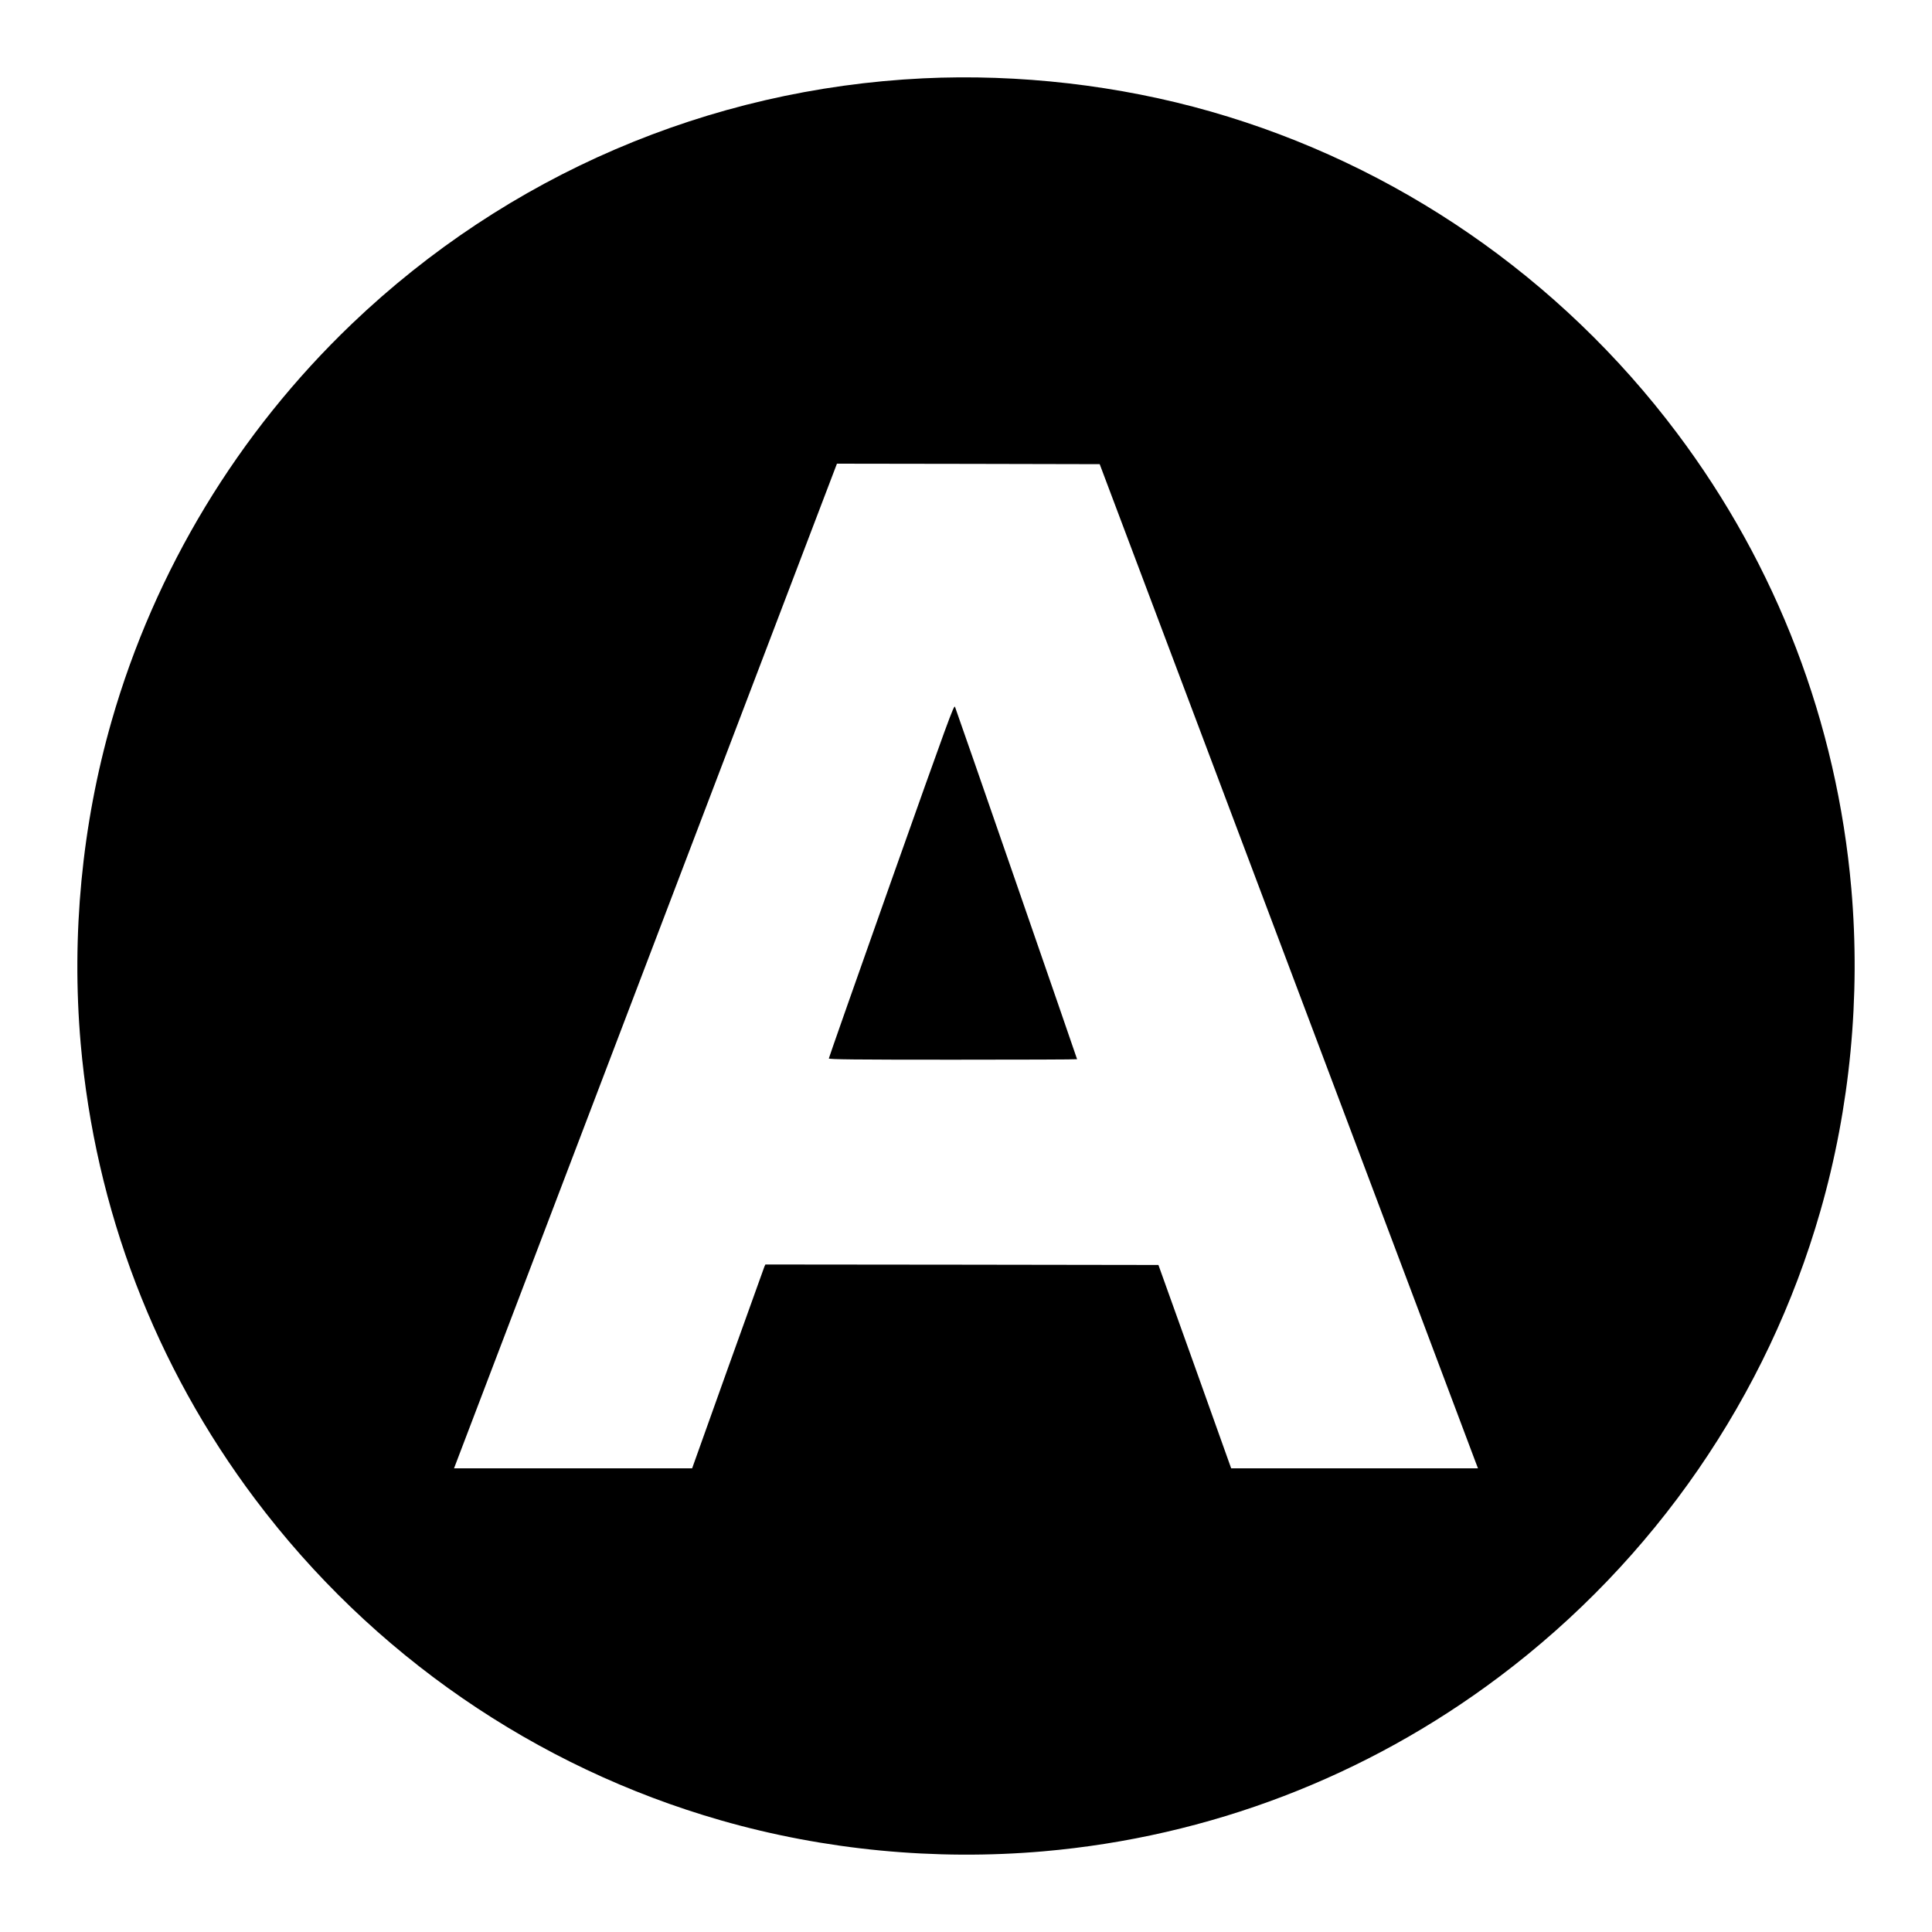
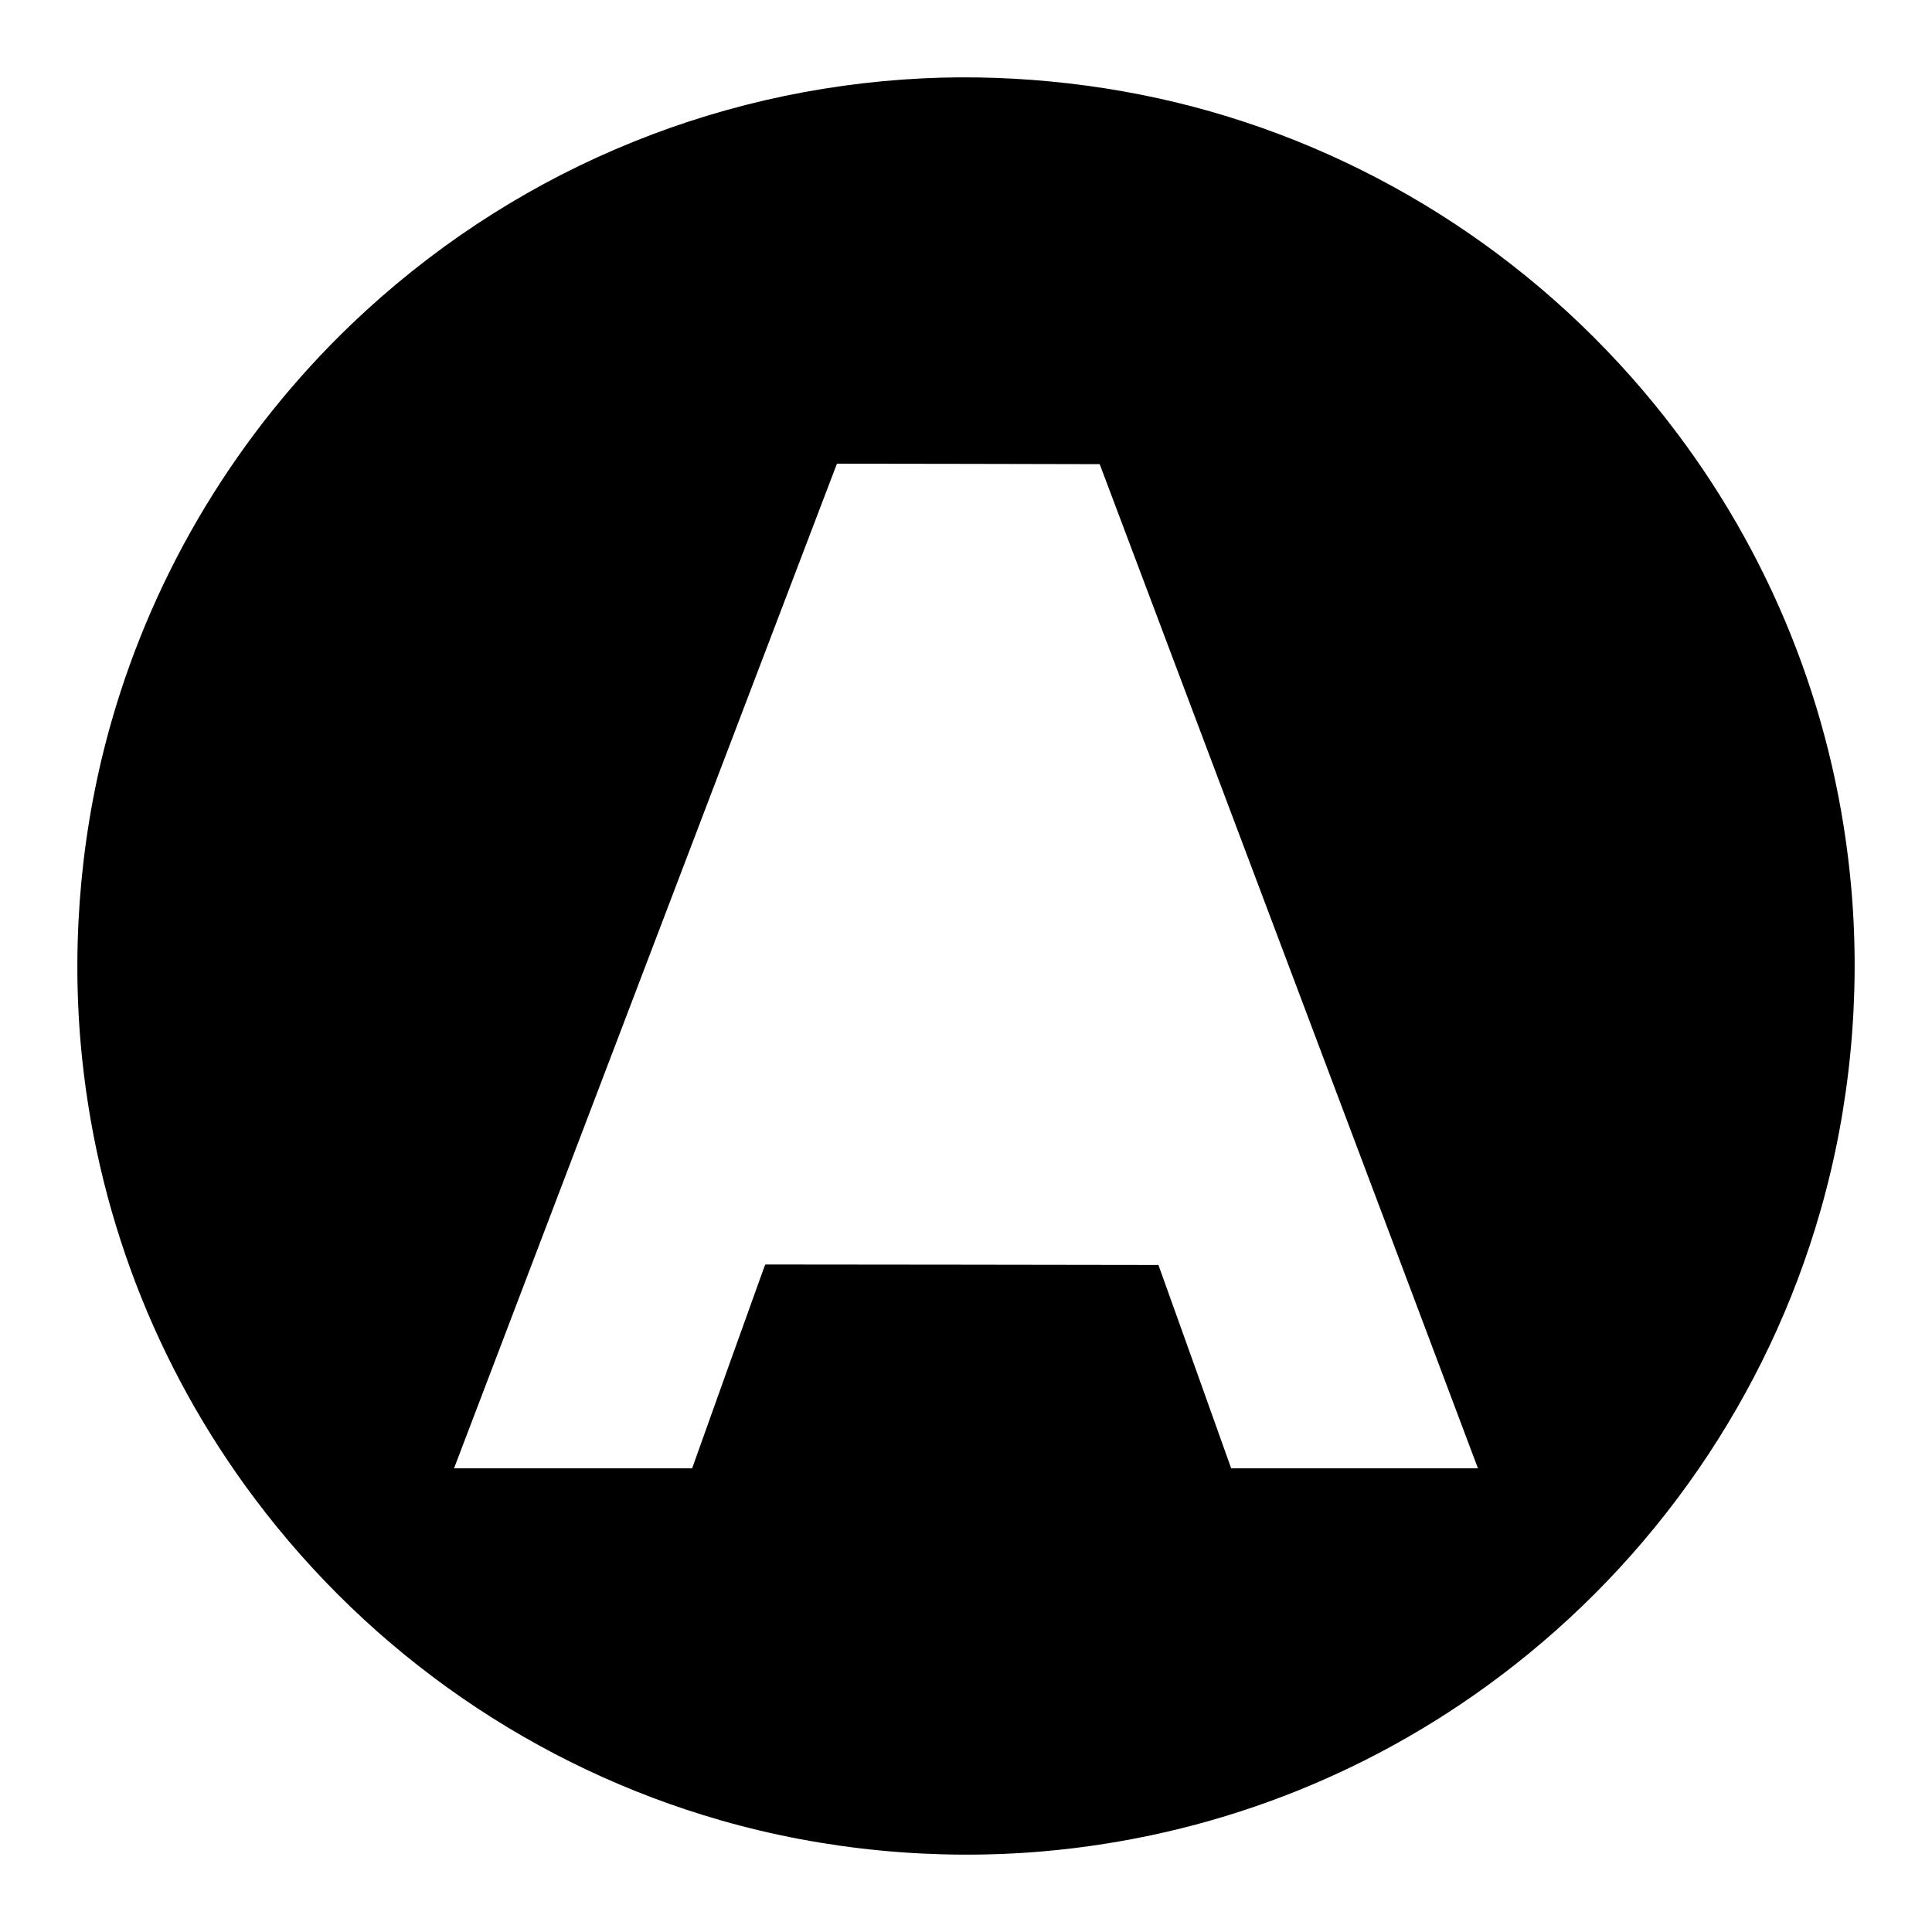
<svg xmlns="http://www.w3.org/2000/svg" version="1.0" width="2000pt" height="2000pt" viewBox="0 0 2000 2000" preserveAspectRatio="xMidYMid meet">
  <g transform="translate(0,2000) scale(0.1,-0.1)" fill="#000000" stroke="none">
    <path d="M9555 19189 c-2218 -108 -4302 -1003 -5911 -2540 -1180 -1128 -2041 -2551 -2489 -4114 -307 -1071 -417 -2216 -320 -3335 150 -1718 772 -3344 1807 -4720 1207 -1606 2902 -2775 4823 -3325 1071 -307 2216 -417 3335 -320 1719 150 3344 772 4720 1807 1606 1207 2775 2902 3325 4823 307 1070 417 2217 320 3335 -150 1719 -772 3344 -1807 4720 -1207 1606 -2902 2775 -4823 3325 -949 272 -1989 392 -2980 344z m3762 -9124 c1063 -2821 1944 -5160 1957 -5197 l26 -68 -1278 0 -1277 0 -376 1053 -377 1052 -2034 3 -2035 2 -10 -22 c-5 -13 -176 -488 -379 -1055 l-369 -1033 -1232 0 -1233 0 18 47 c10 27 902 2367 1982 5201 l1964 5152 1360 -2 1360 -3 1933 -5130z" />
-     <path d="M9227 10883 c-356 -1005 -647 -1834 -647 -1840 0 -10 264 -13 1285 -13 707 0 1285 2 1285 5 0 6 -1248 3611 -1264 3648 -10 26 -66 -128 -659 -1800z" />
  </g>
</svg>